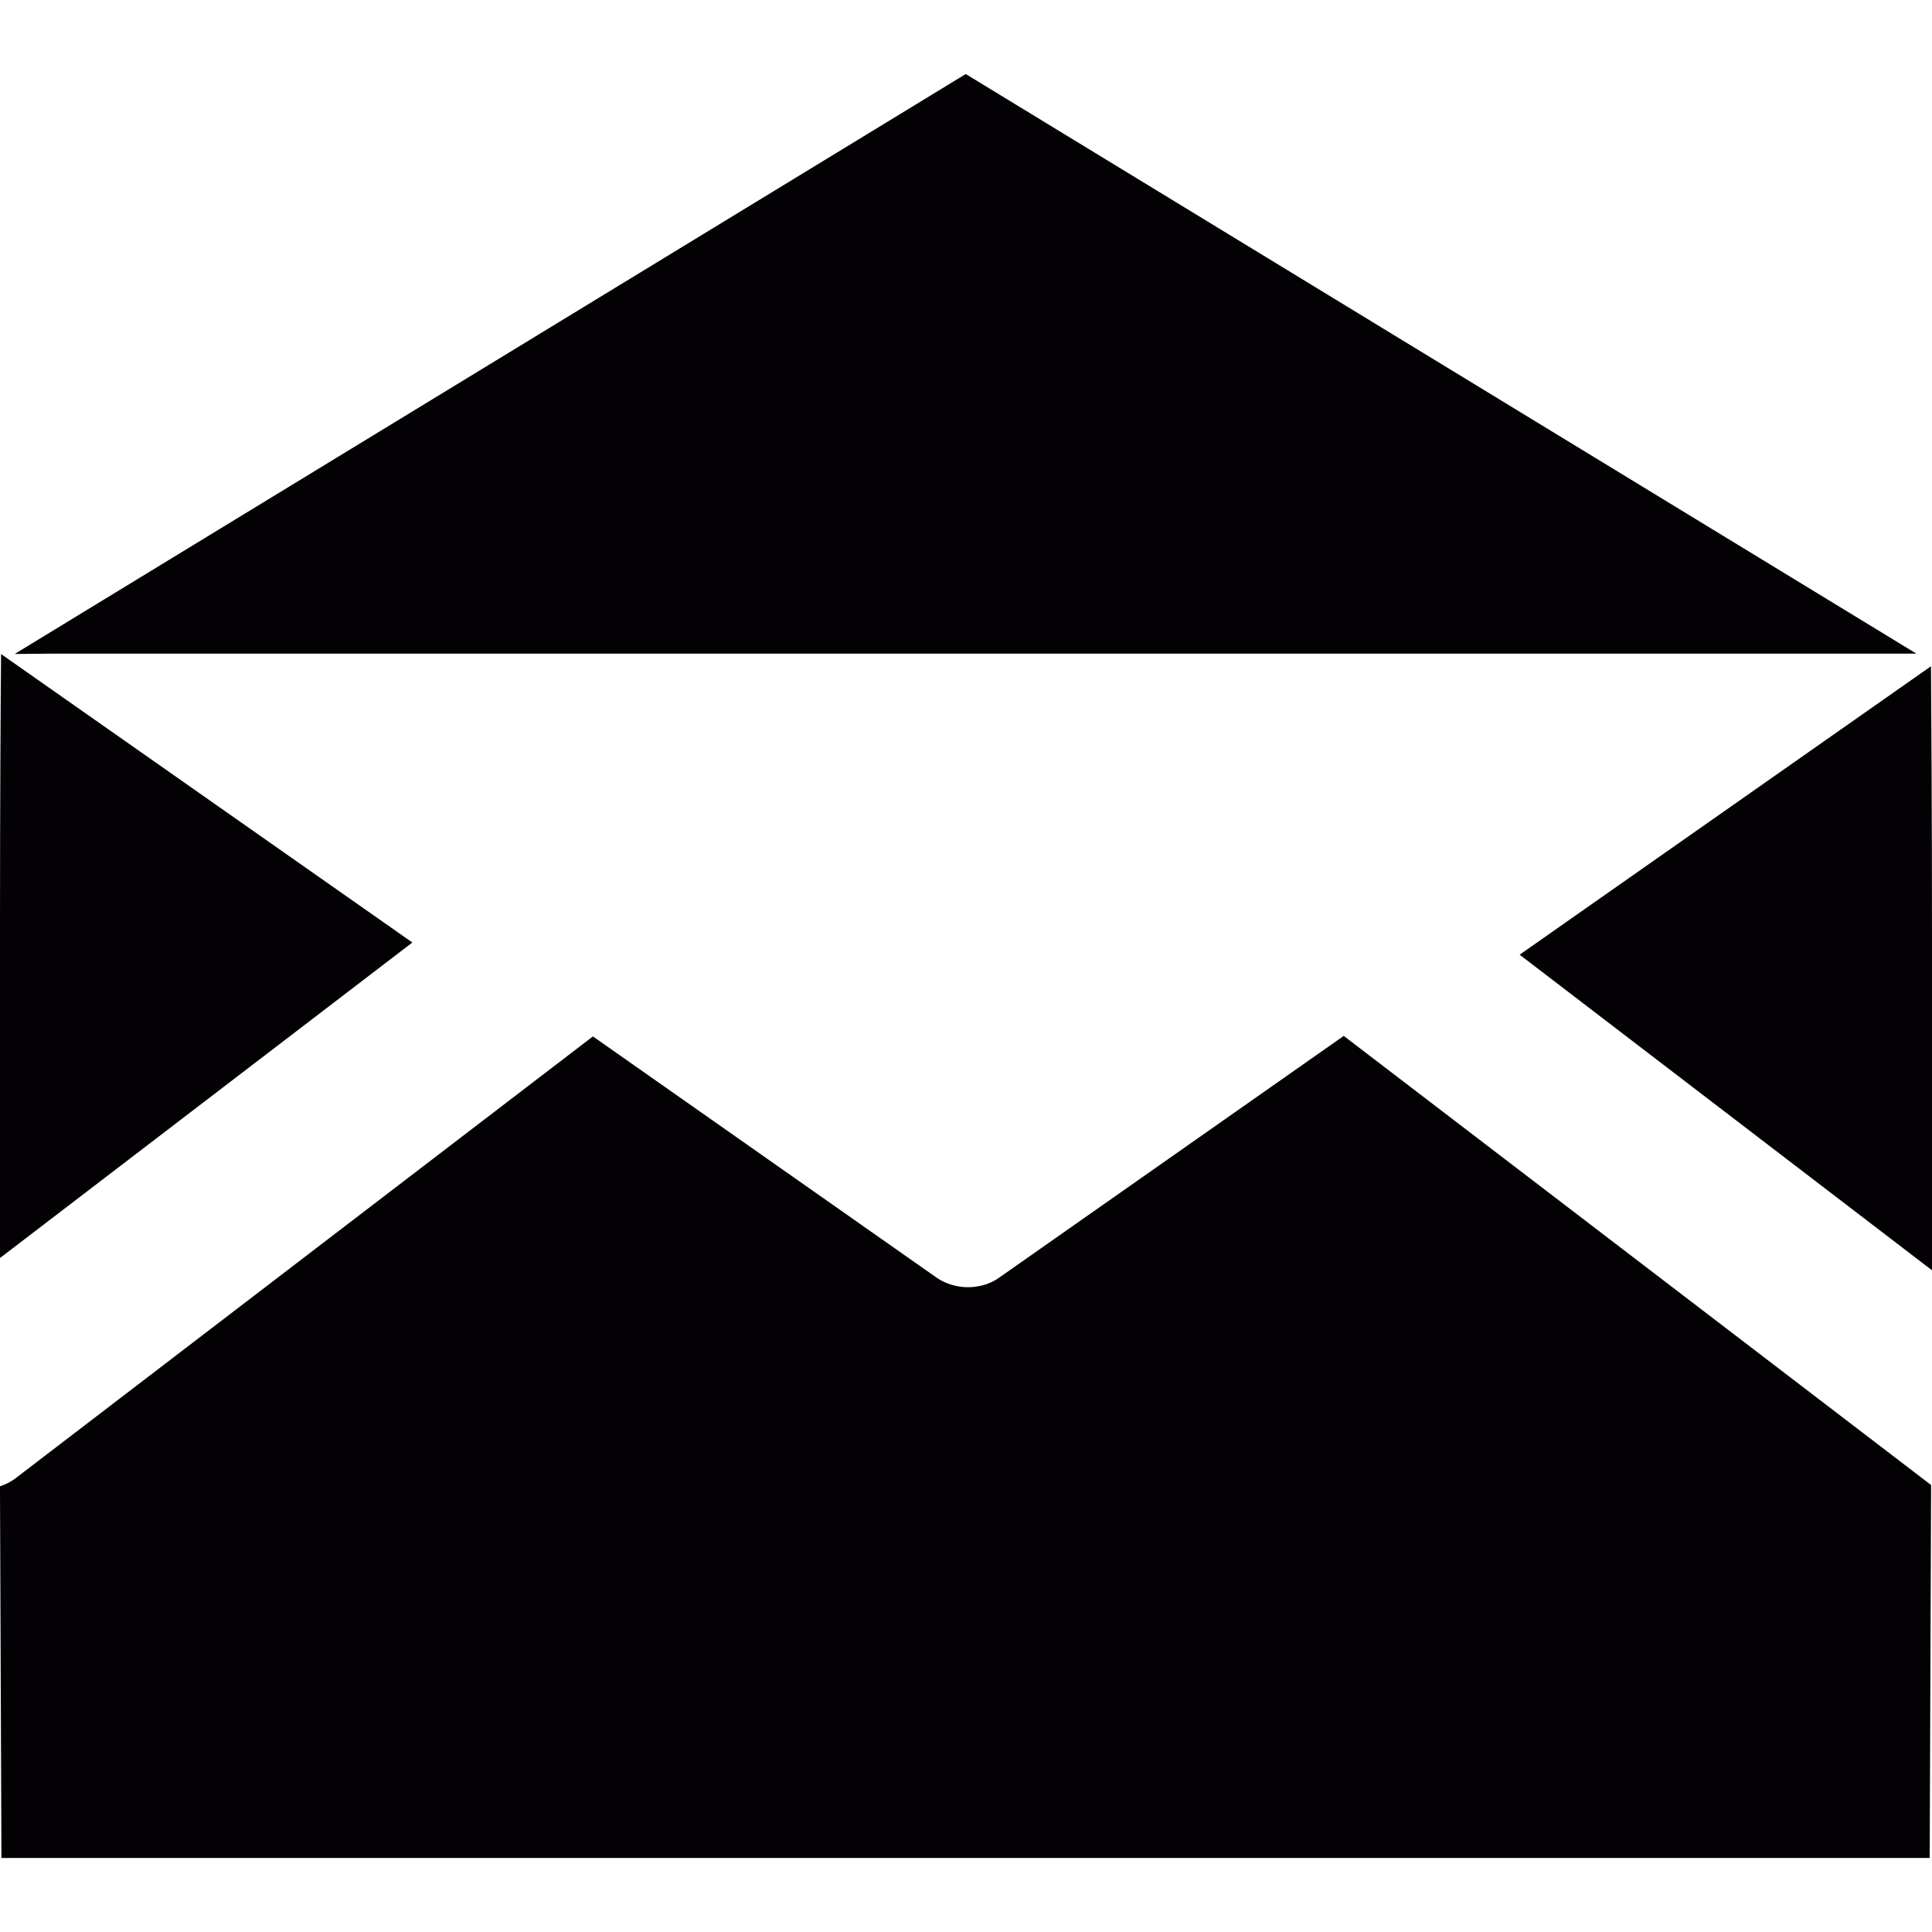
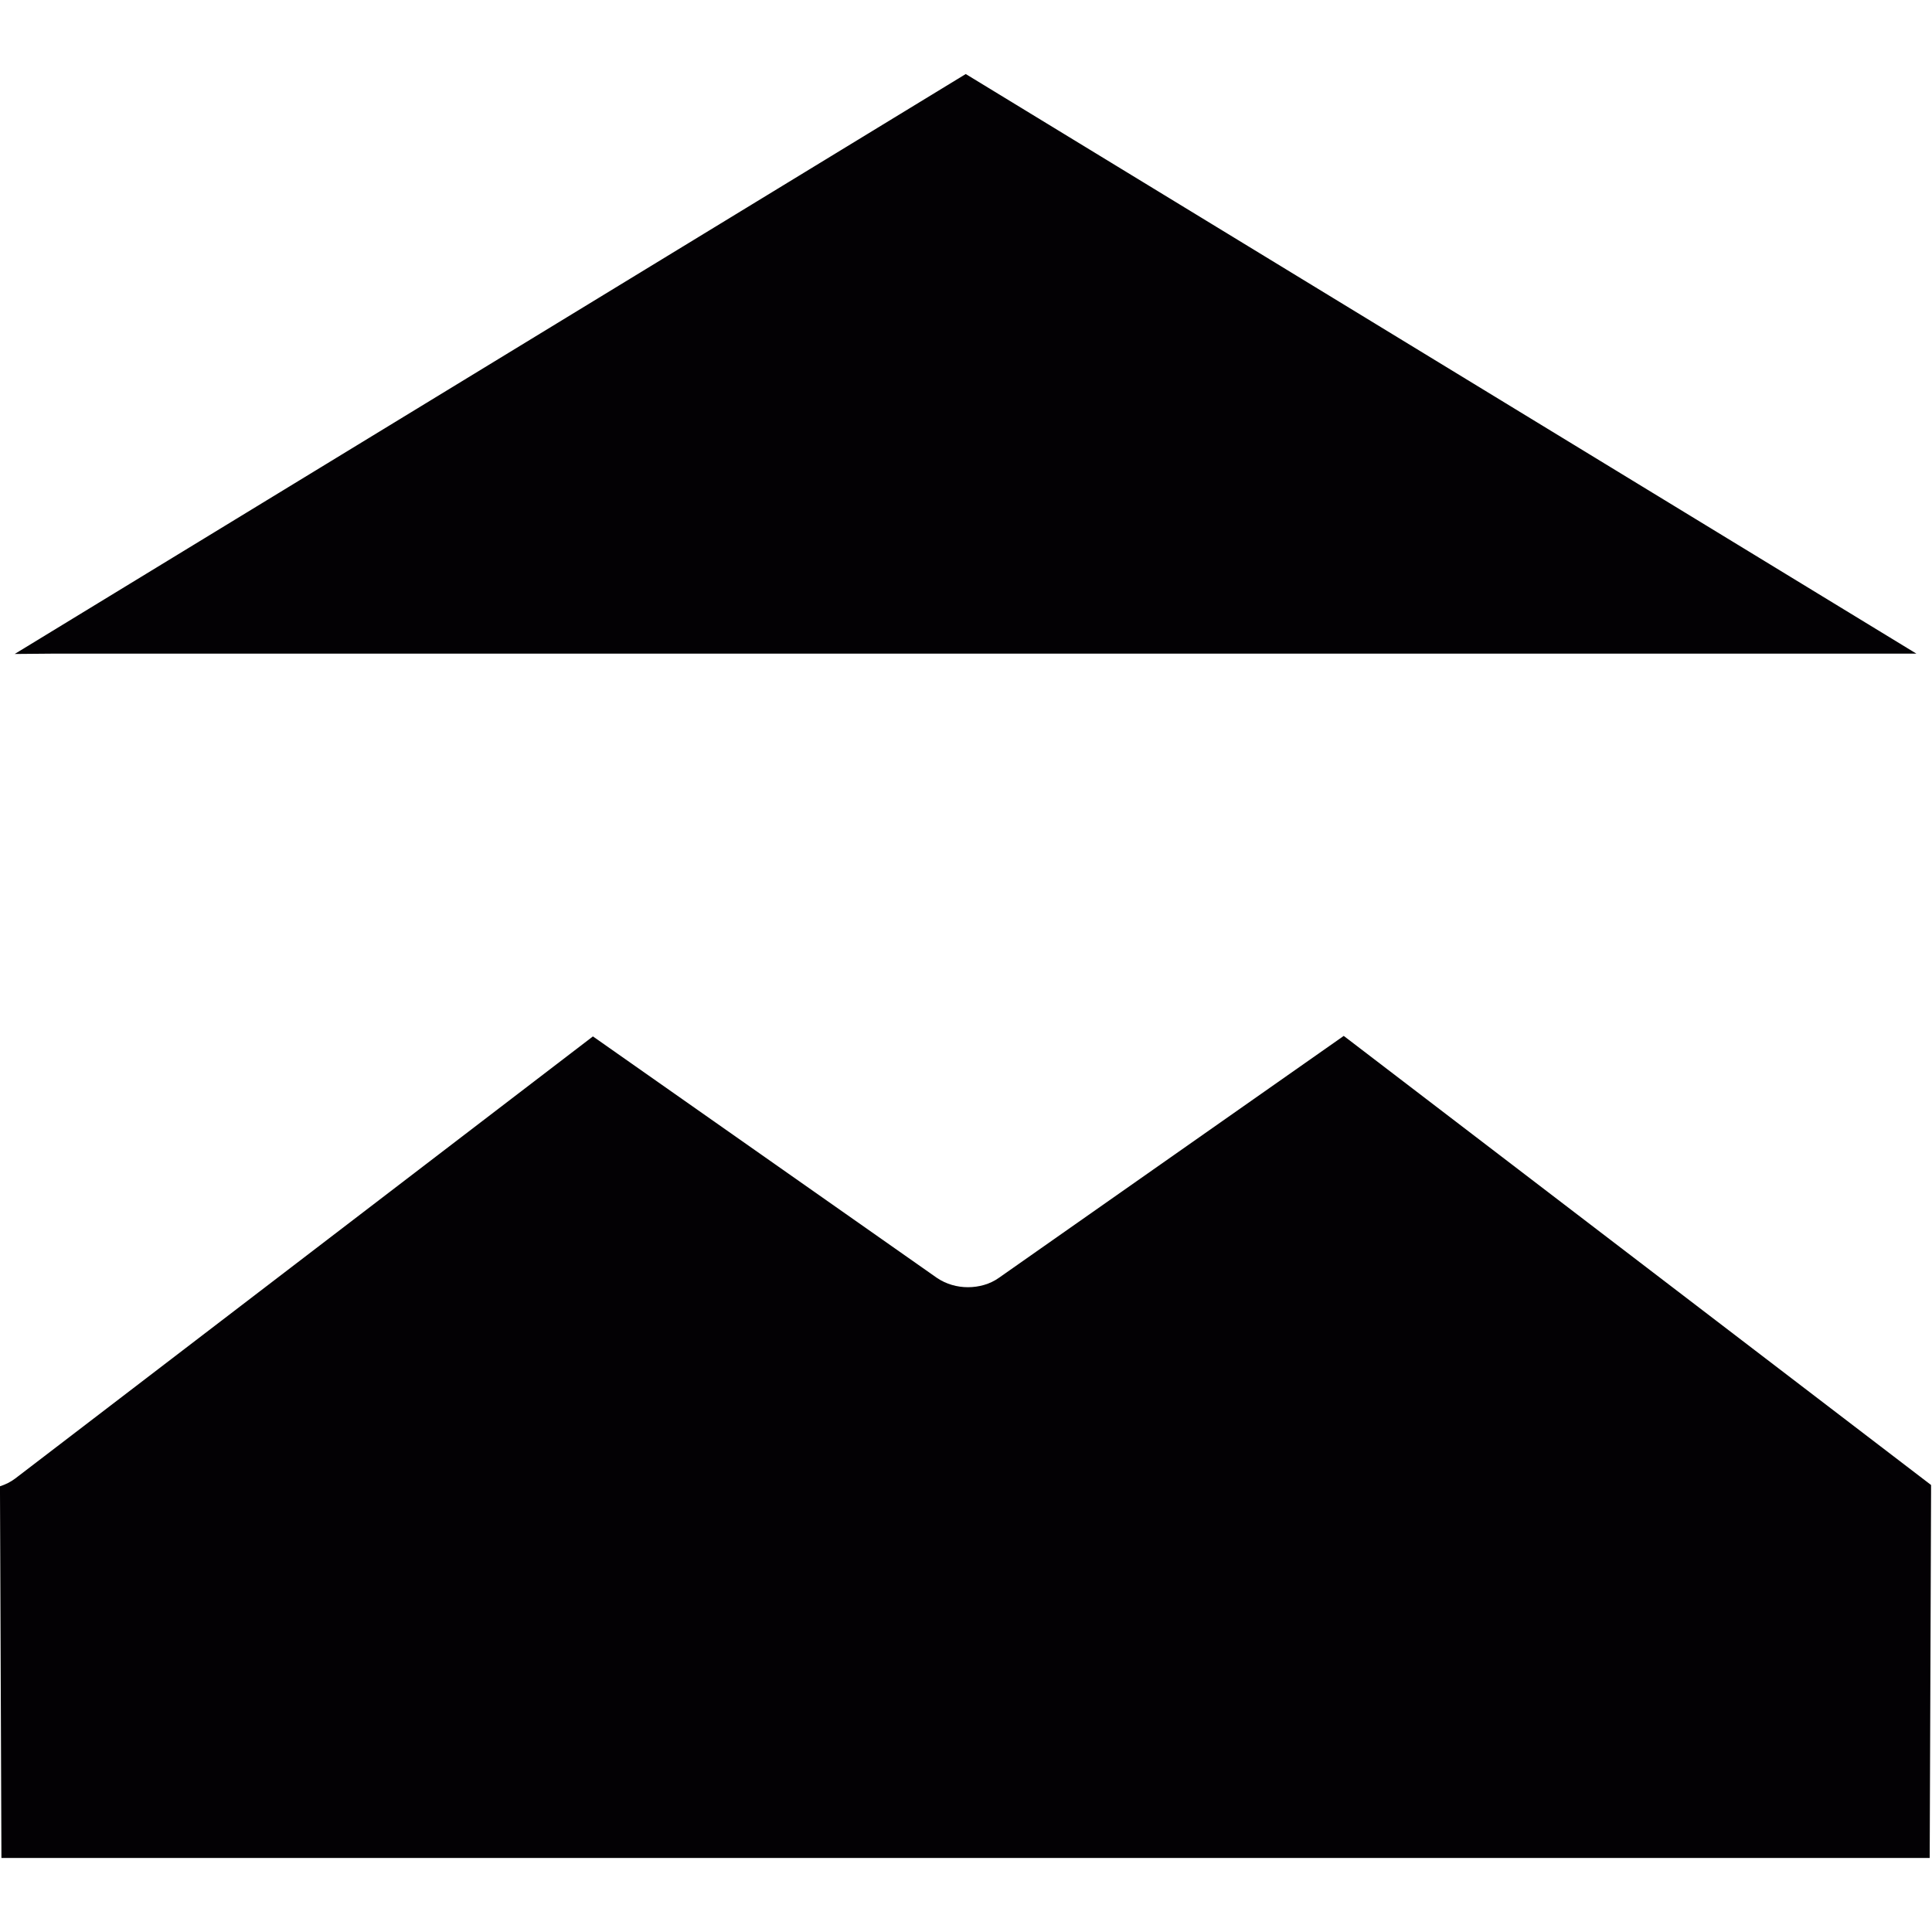
<svg xmlns="http://www.w3.org/2000/svg" height="800px" width="800px" version="1.1" id="Capa_1" viewBox="0 0 26.931 26.931" xml:space="preserve">
  <g>
-     <path style="fill:#030104;" d="M26.931,17.707v-4.609c0-1.733-0.01-3.21-0.014-3.811l-5.734,4.021L26.931,17.707z" />
-     <path style="fill:#030104;" d="M0,17.536v-4.609c0-1.732,0.009-3.209,0.015-3.81l5.733,4.021L0,17.536z" />
    <path style="fill:#030104;" d="M18.731,14.44l-4.808,3.373c-0.124,0.088-0.278,0.13-0.431,0.13c-0.15,0-0.302-0.042-0.432-0.13    l-4.795-3.366l-8.052,6.162C0.15,20.657,0.077,20.693,0,20.718v0.086l0.02,5.095h26.879l0.019-5.095V20.7L18.731,14.44z" />
    <polygon style="fill:#030104;" points="13.462,1.032 26.713,9.111 0.779,9.111 0.205,9.116  " />
  </g>
</svg>